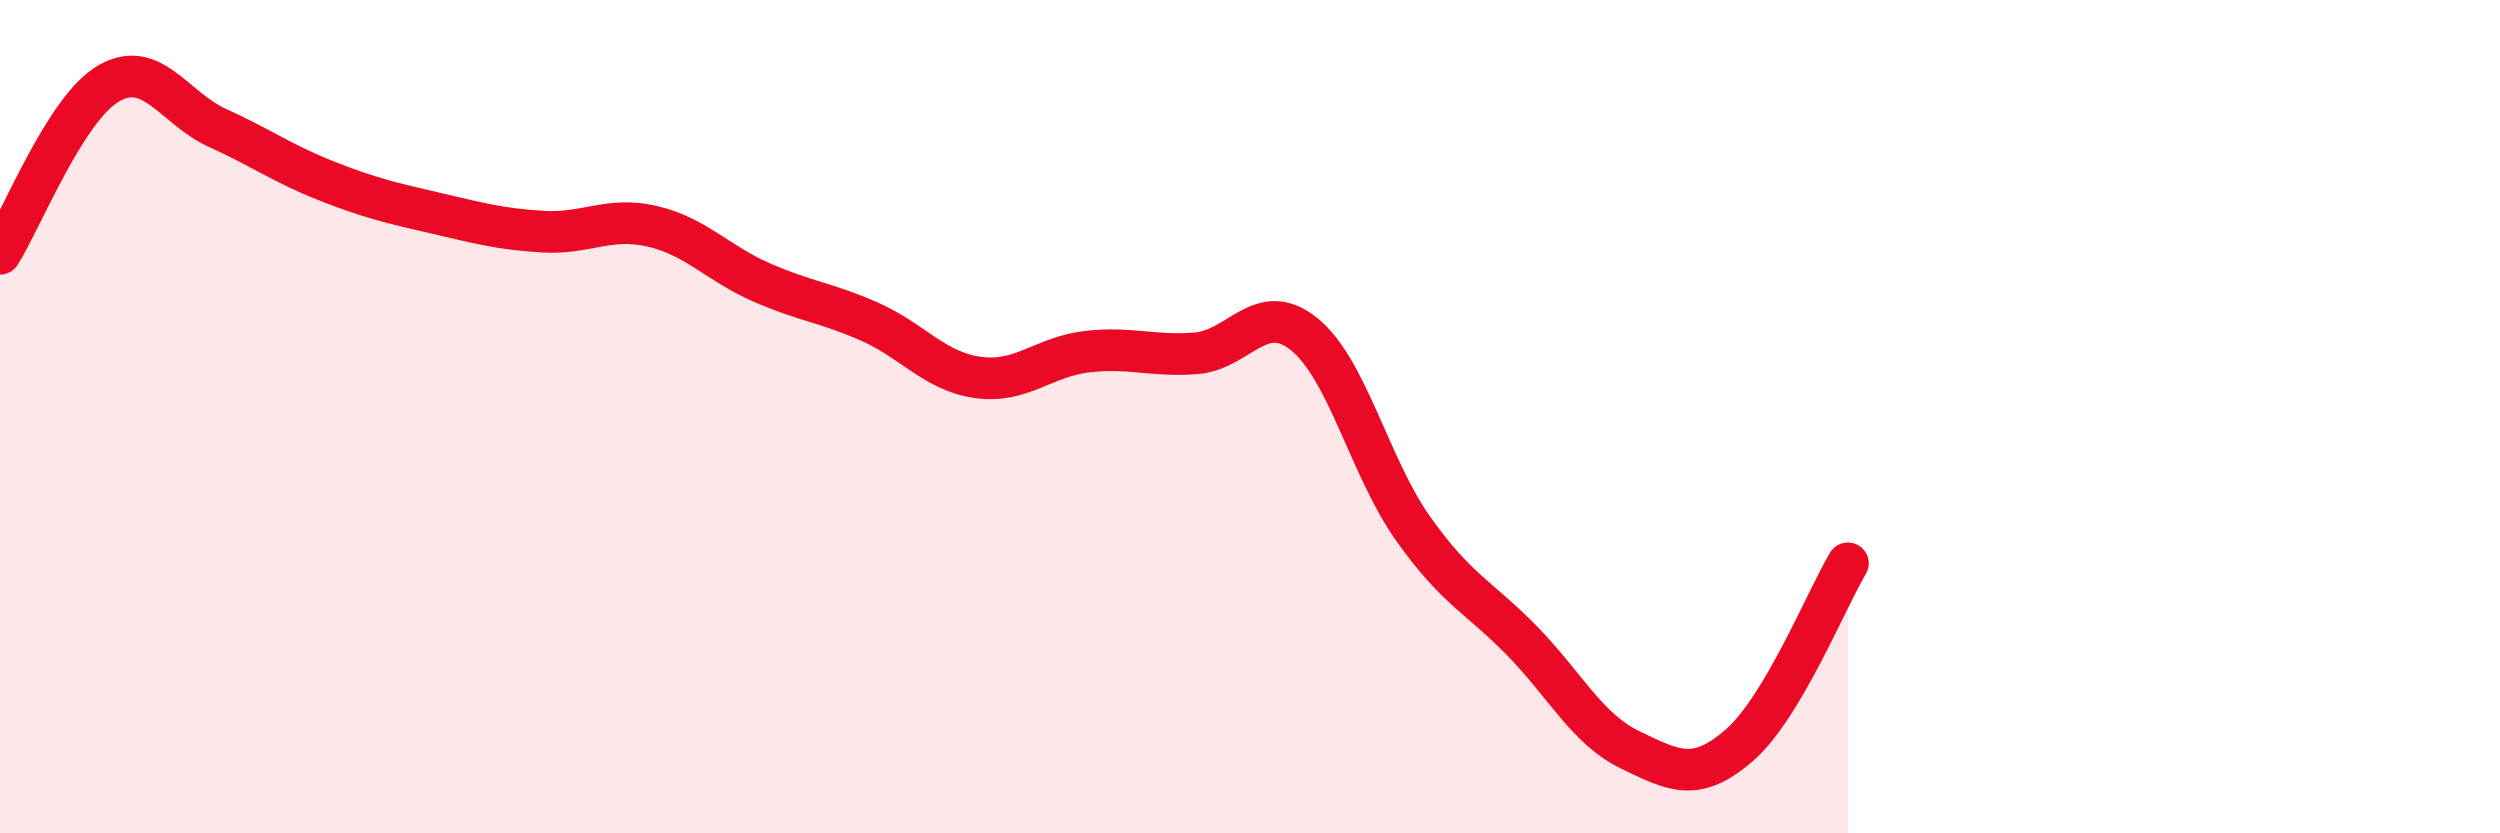
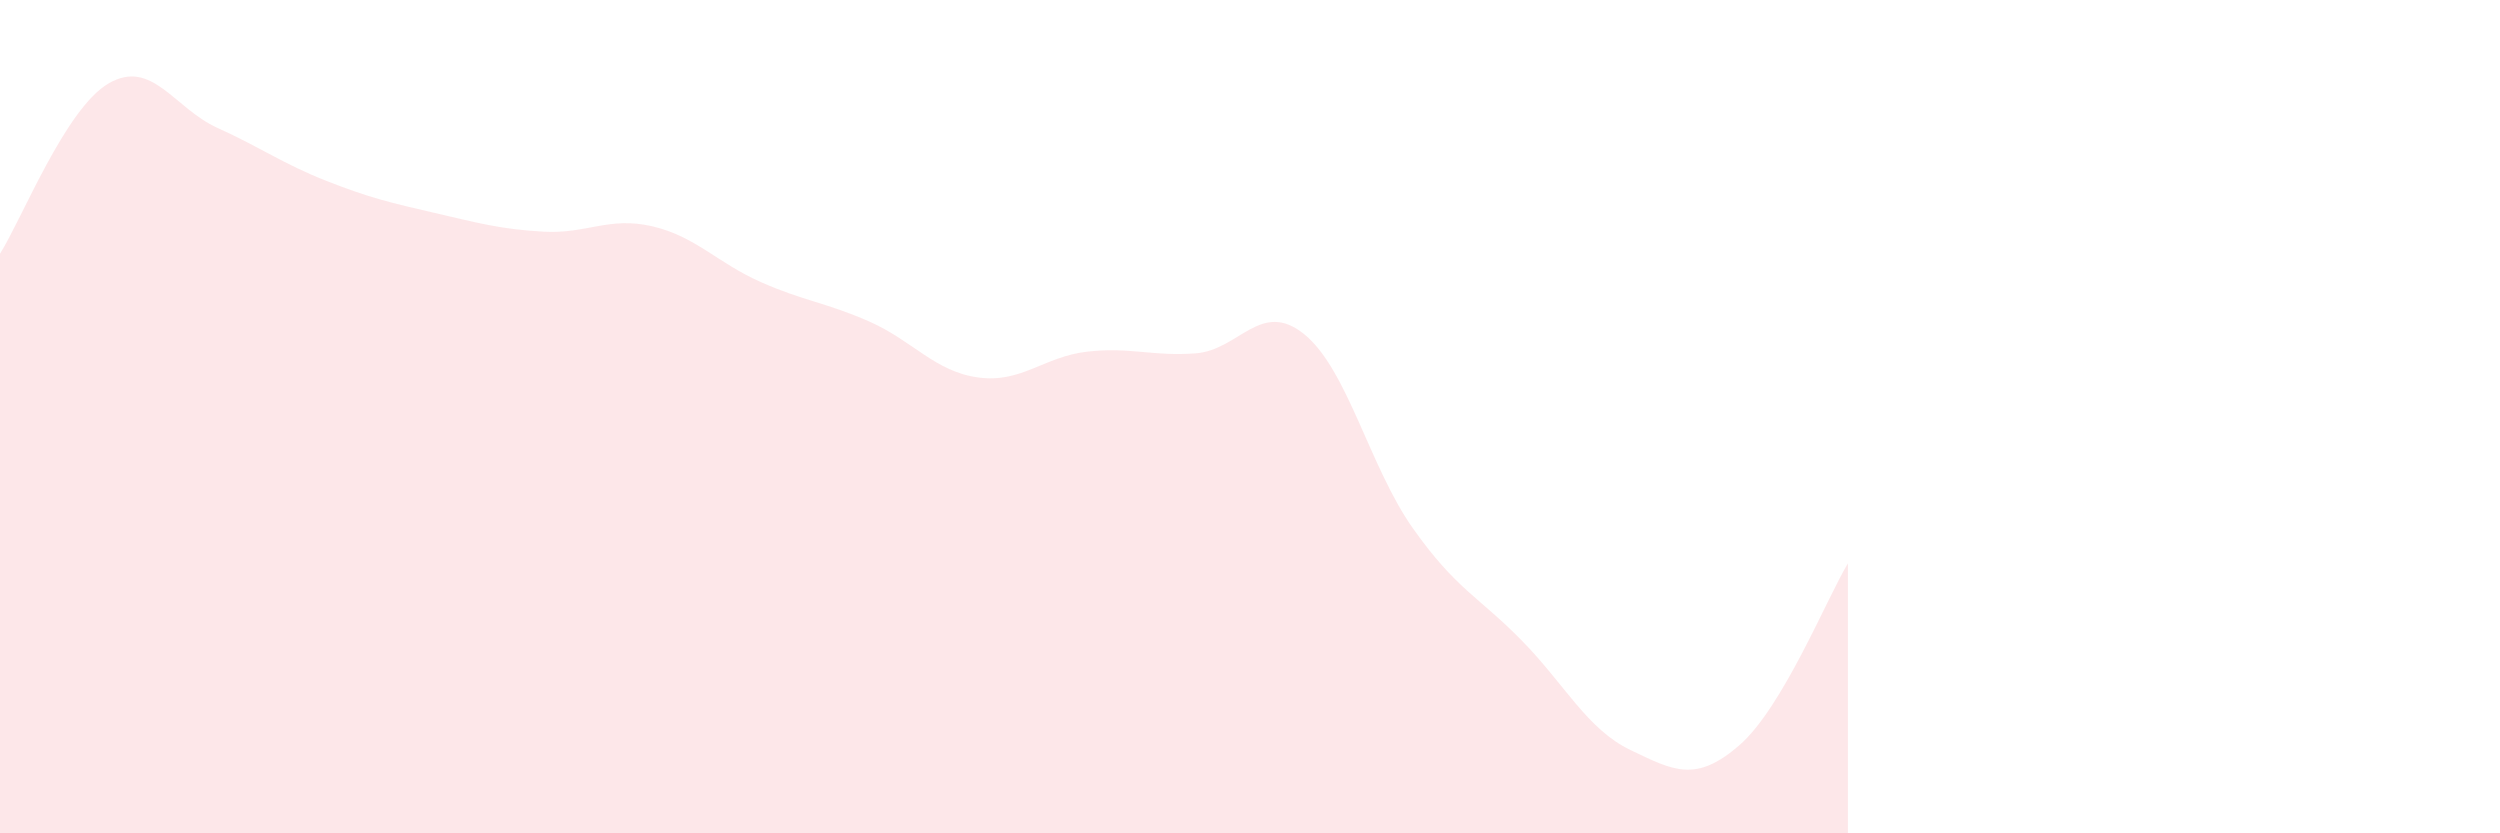
<svg xmlns="http://www.w3.org/2000/svg" width="60" height="20" viewBox="0 0 60 20">
  <path d="M 0,6.09 C 0.52,5.27 1.57,2.6 2.61,2 C 3.65,1.4 4.18,2.6 5.22,3.07 C 6.26,3.54 6.79,3.93 7.83,4.34 C 8.87,4.75 9.39,4.87 10.43,5.11 C 11.47,5.35 12,5.5 13.04,5.56 C 14.08,5.62 14.61,5.19 15.65,5.43 C 16.69,5.67 17.22,6.31 18.26,6.77 C 19.3,7.23 19.83,7.26 20.87,7.72 C 21.91,8.18 22.44,8.92 23.48,9.06 C 24.52,9.2 25.05,8.56 26.09,8.44 C 27.13,8.32 27.66,8.56 28.7,8.48 C 29.74,8.4 30.26,7.18 31.3,8.02 C 32.34,8.86 32.87,11.21 33.91,12.68 C 34.95,14.15 35.48,14.31 36.52,15.37 C 37.56,16.43 38.09,17.5 39.13,18 C 40.17,18.5 40.7,18.79 41.74,17.89 C 42.78,16.99 43.83,14.39 44.35,13.52L44.35 20L0 20Z" fill="#EB0A25" opacity="0.1" stroke-linecap="round" stroke-linejoin="round" />
-   <path d="M 0,6.09 C 0.52,5.27 1.57,2.6 2.61,2 C 3.65,1.4 4.18,2.6 5.22,3.07 C 6.26,3.54 6.79,3.93 7.83,4.34 C 8.87,4.75 9.39,4.87 10.43,5.11 C 11.47,5.35 12,5.5 13.04,5.56 C 14.08,5.62 14.61,5.19 15.65,5.43 C 16.69,5.67 17.22,6.31 18.26,6.77 C 19.3,7.23 19.83,7.26 20.87,7.72 C 21.91,8.18 22.44,8.92 23.48,9.06 C 24.52,9.2 25.05,8.56 26.09,8.44 C 27.13,8.32 27.66,8.56 28.7,8.48 C 29.74,8.4 30.26,7.18 31.3,8.02 C 32.34,8.86 32.87,11.21 33.91,12.68 C 34.95,14.15 35.48,14.31 36.52,15.37 C 37.56,16.43 38.09,17.5 39.13,18 C 40.17,18.5 40.7,18.79 41.74,17.89 C 42.78,16.99 43.83,14.39 44.35,13.52" stroke="#EB0A25" stroke-width="1" fill="none" stroke-linecap="round" stroke-linejoin="round" />
</svg>